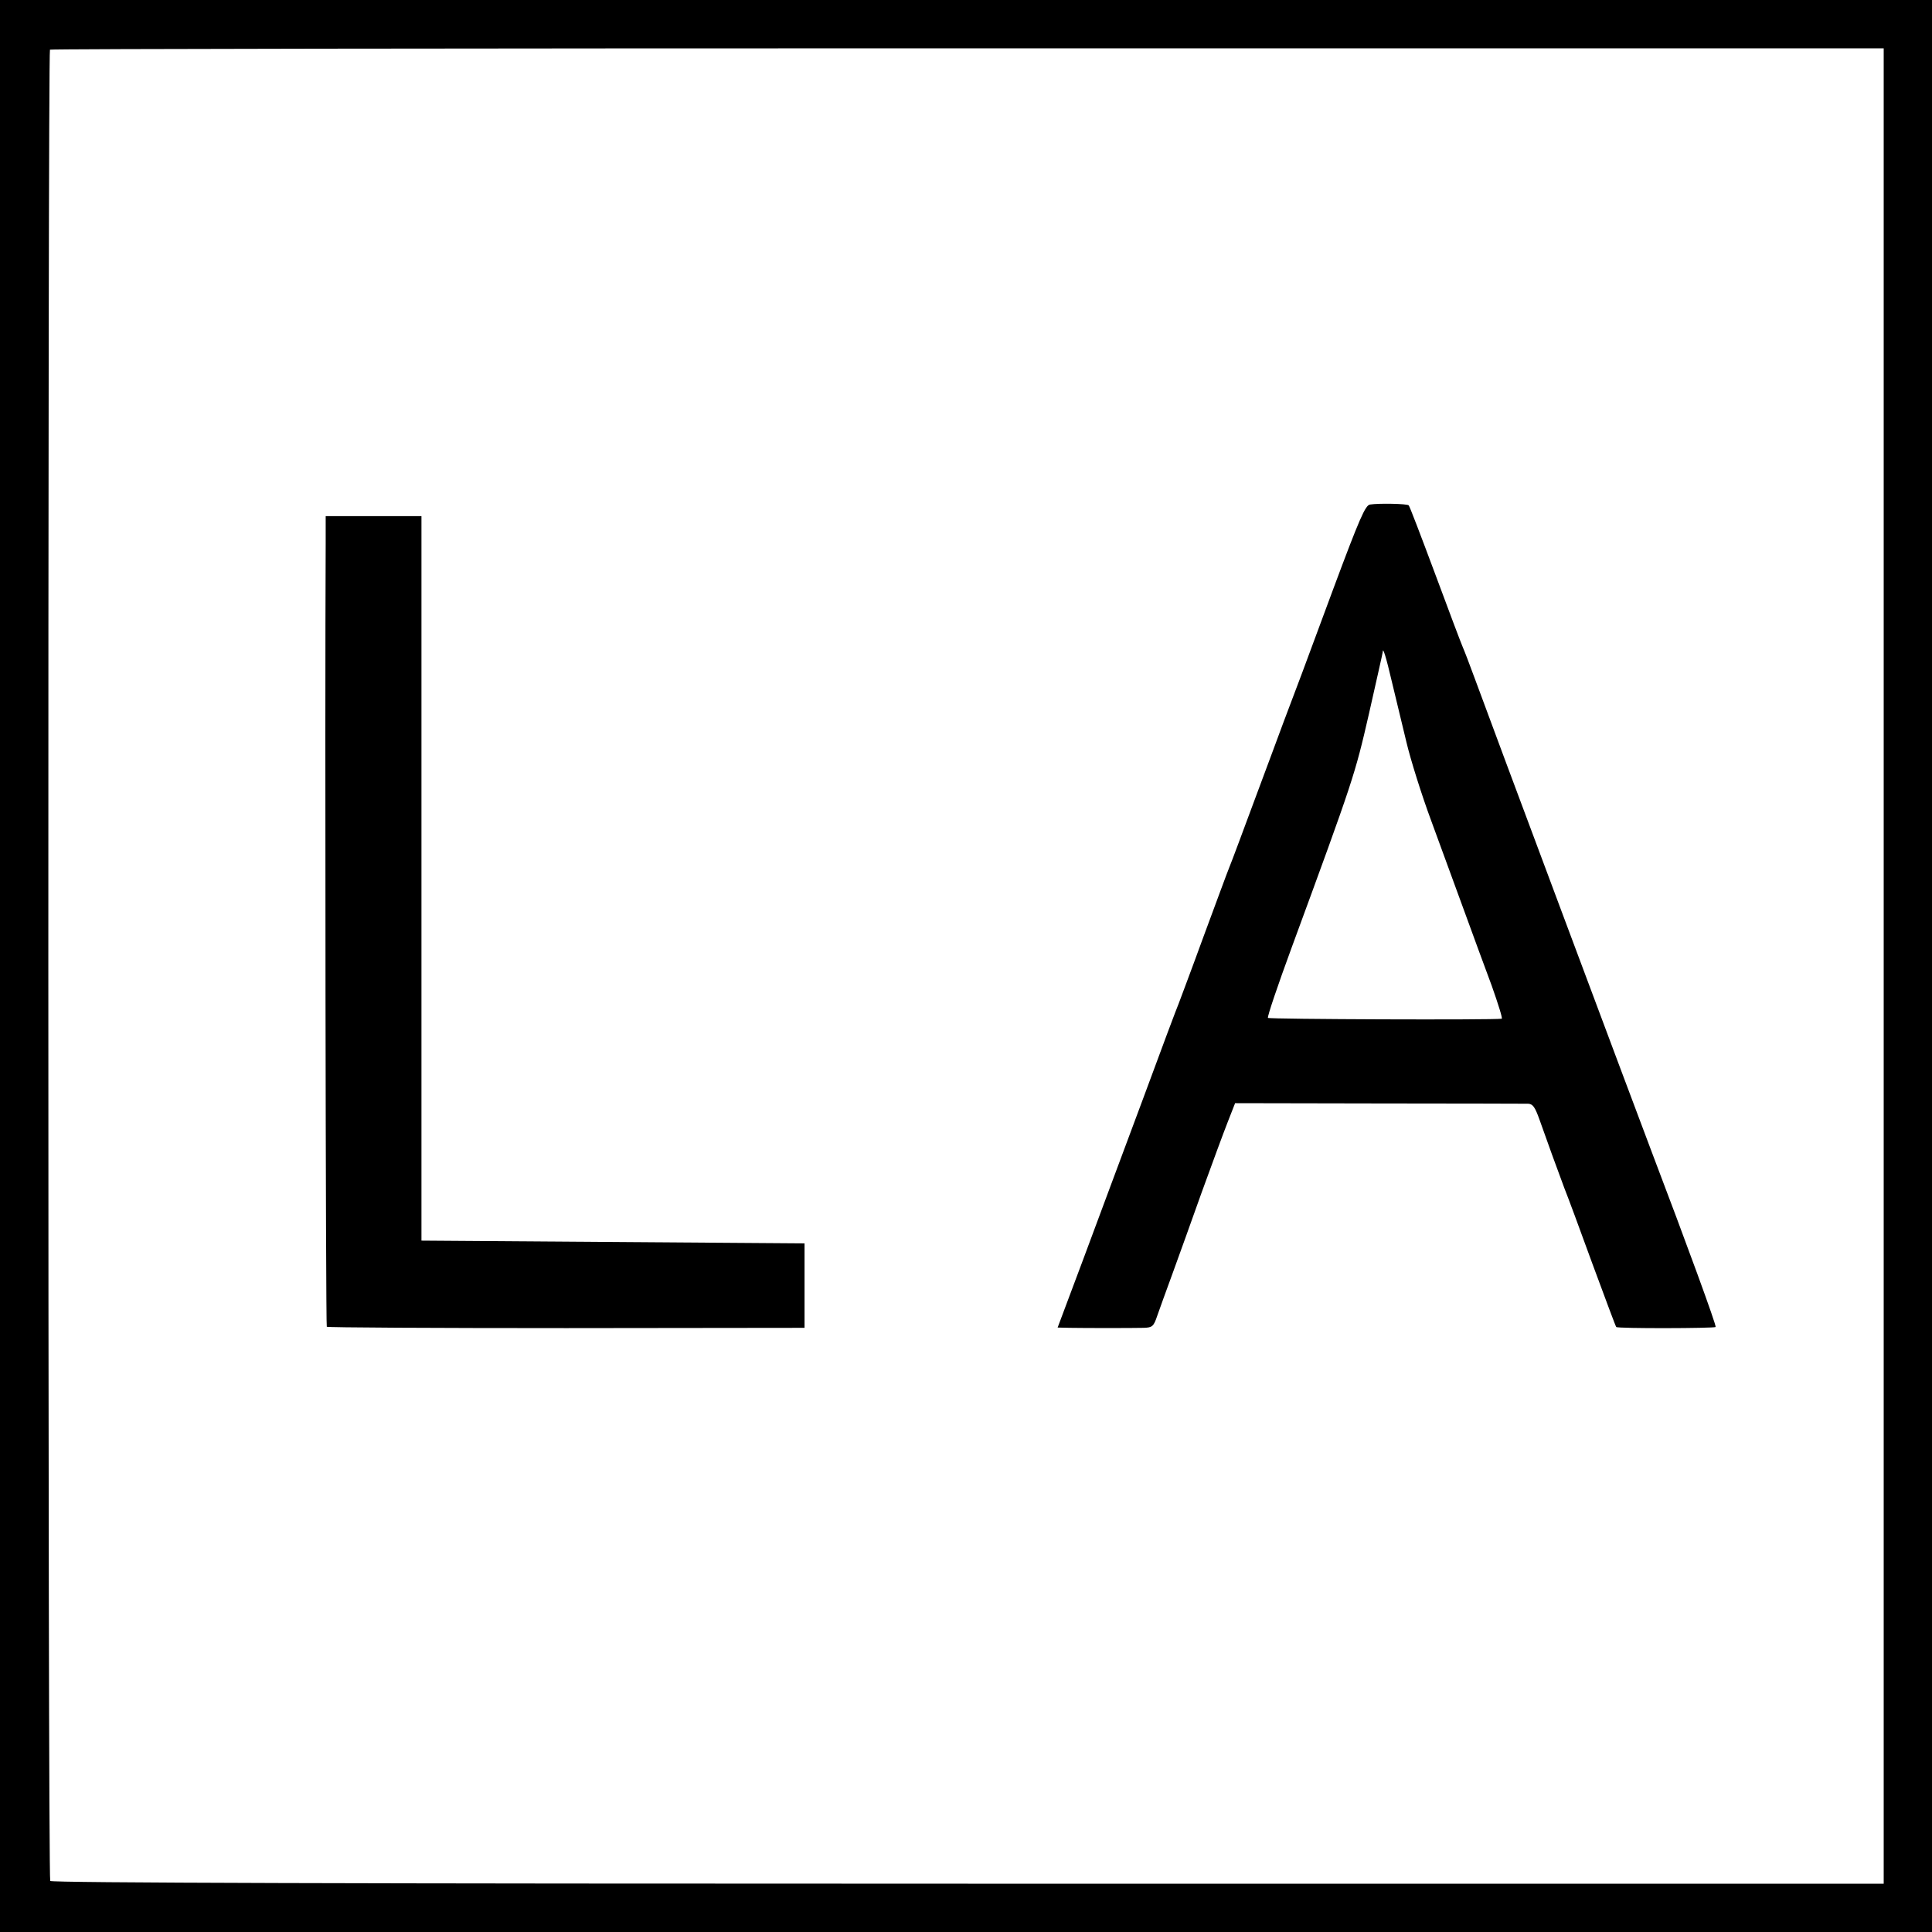
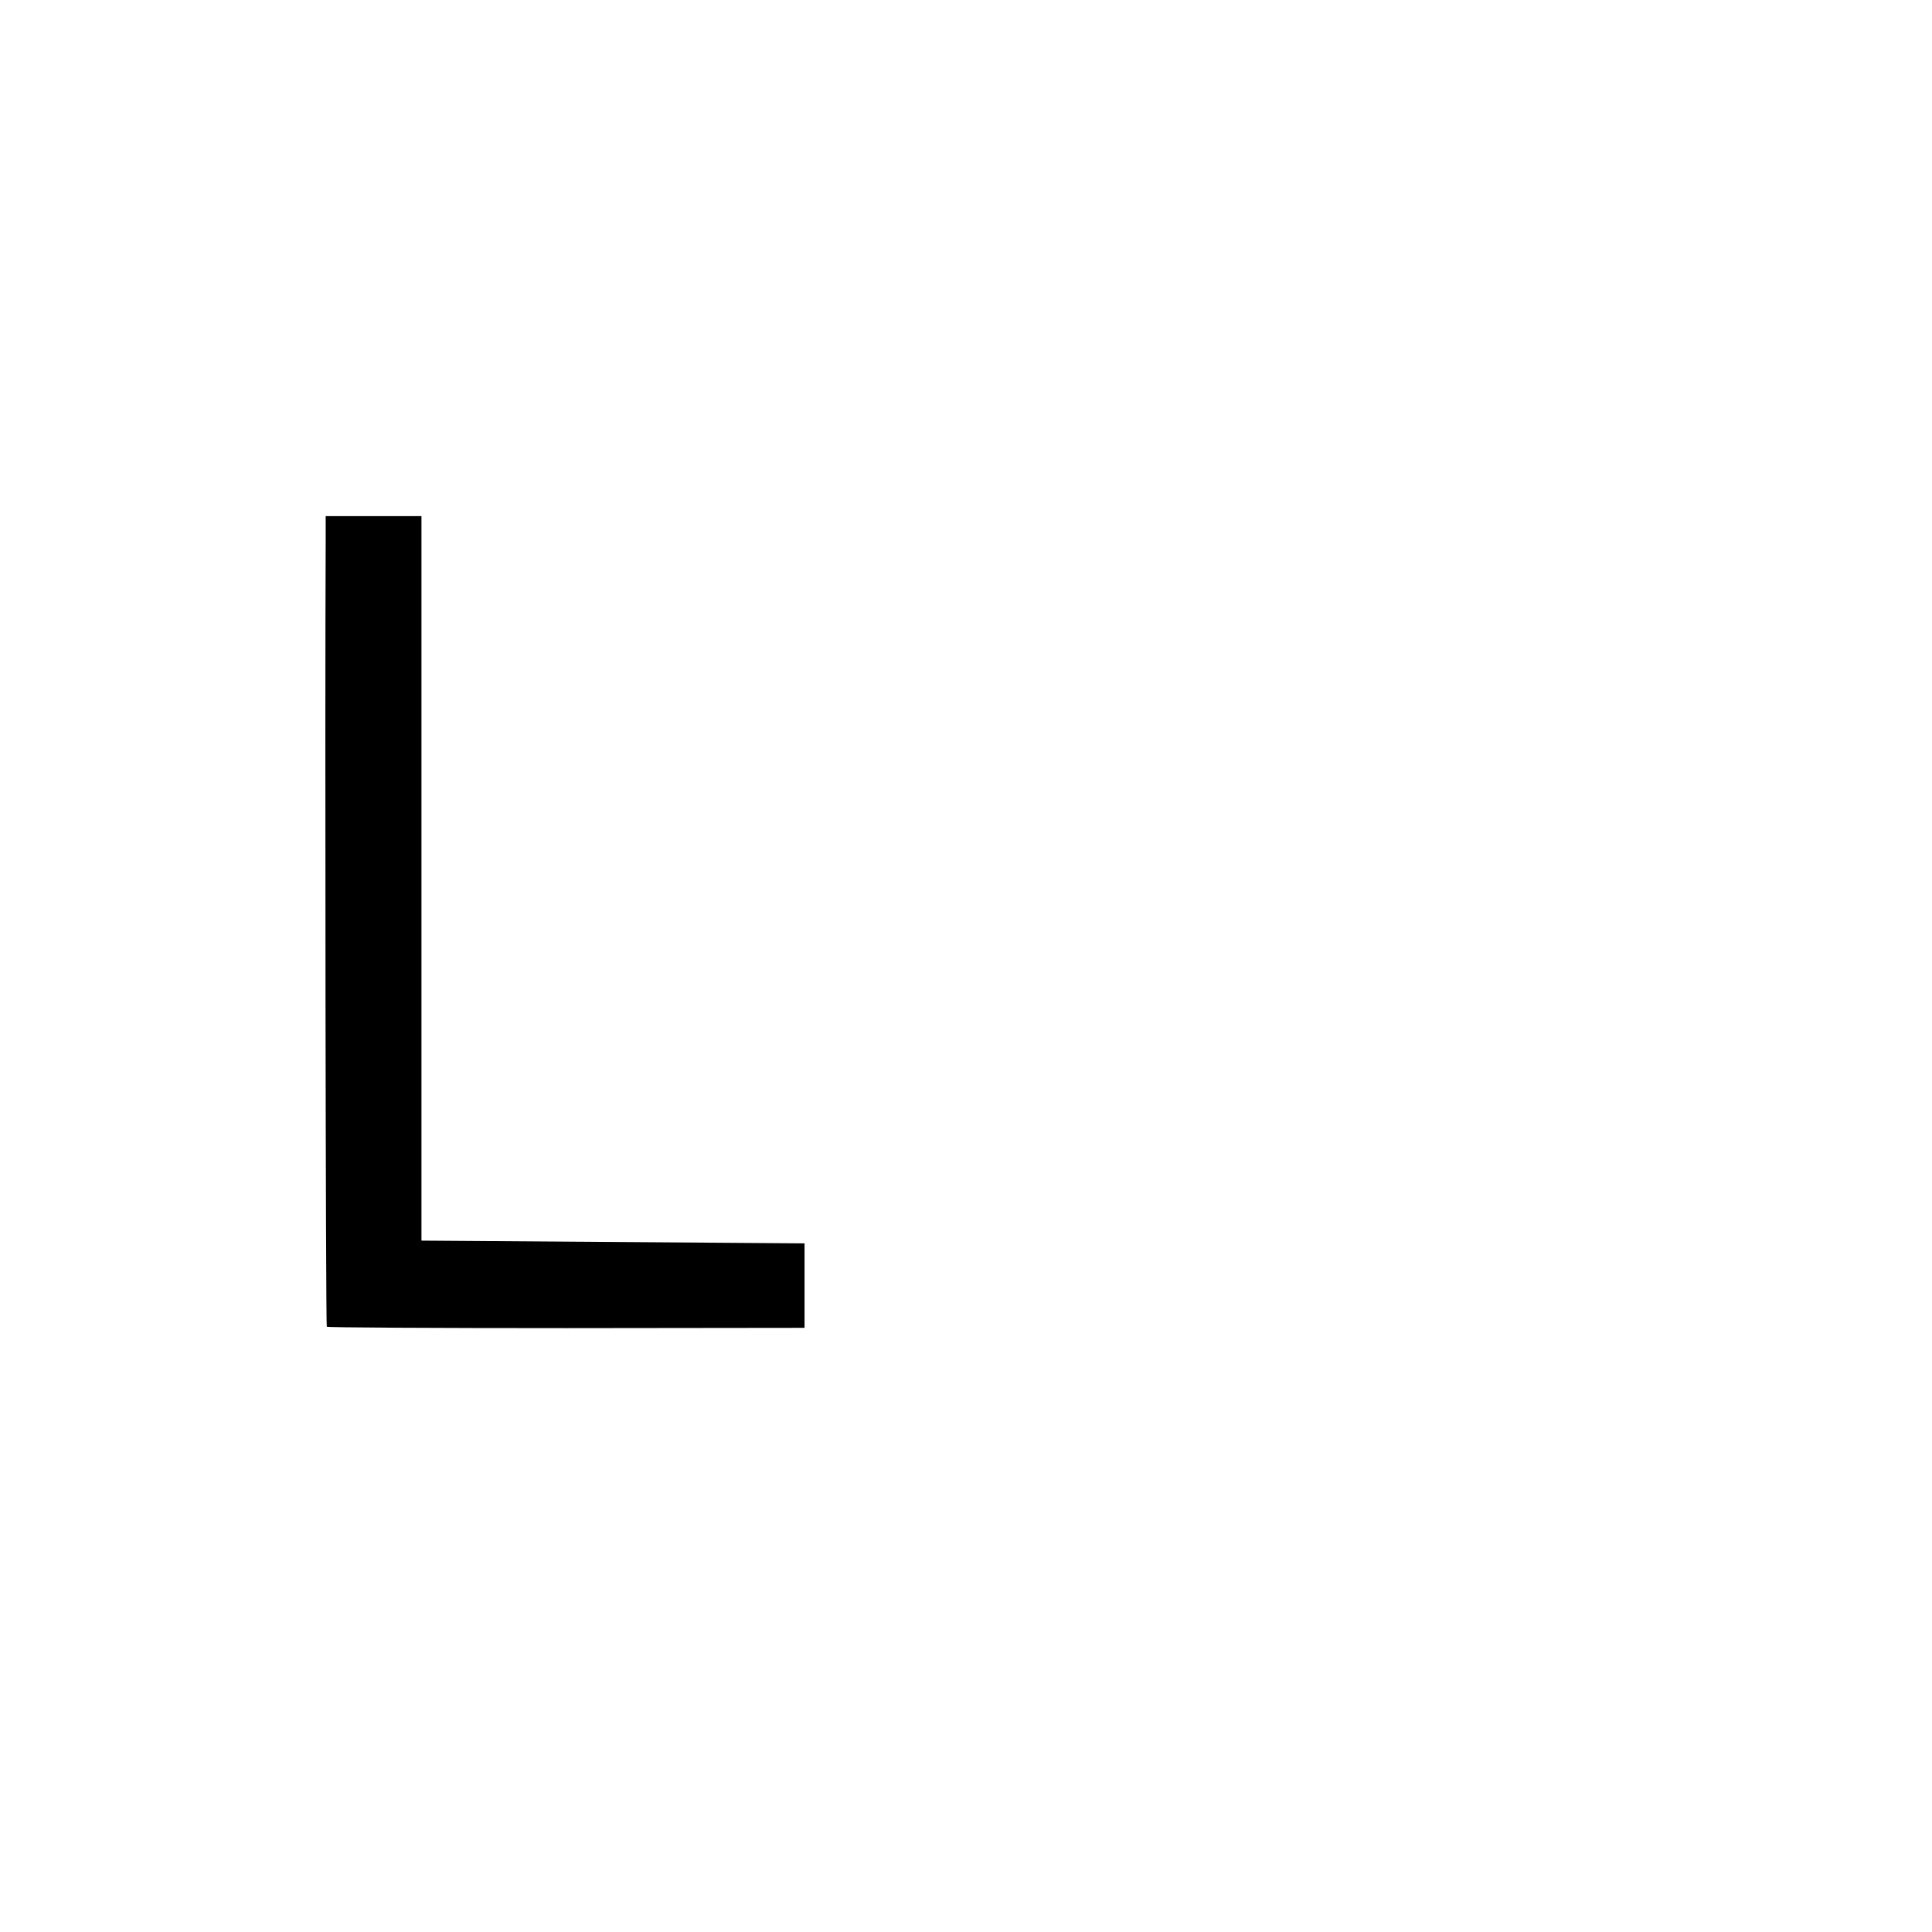
<svg xmlns="http://www.w3.org/2000/svg" version="1.0" width="700pt" height="700pt" viewBox="0 0 700 700" preserveAspectRatio="xMidYMid meet">
  <g transform="translate(0,700) scale(0.1,-0.1)" fill="#000000" stroke="none">
-     <path d="M0 3500 l0 -3500 3500 0 3500 0 0 3500 0 3500 -3500 0 -3500 0 0 -3500z m6825 0 l0 -3325 -3318 0 c-2204 0 -3321 3 -3325 10 -9 14 -9 6629 -1 6635 4 3 1500 5 3326 5 l3318 0 0 -3325z" />
-     <path d="M4964 5172 c-17 -2 -38 -50 -133 -305 -115 -311 -128 -345 -180 -482 -16 -44 -64 -172 -106 -285 -42 -113 -82 -221 -90 -240 -8 -19 -50 -134 -95 -255 -44 -121 -85 -229 -89 -240 -5 -11 -64 -168 -131 -350 -68 -181 -164 -441 -215 -577 l-93 -248 44 -1 c57 -1 224 -1 268 0 31 1 36 5 49 44 8 23 33 92 55 152 22 61 70 193 106 295 37 102 79 216 94 254 l27 69 520 -1 c286 0 530 -1 542 -1 17 -1 25 -13 41 -58 26 -74 66 -184 90 -248 11 -27 57 -151 102 -275 46 -124 84 -227 86 -228 4 -6 354 -5 360 0 4 4 -105 302 -231 633 -48 126 -599 1599 -641 1715 -19 52 -39 104 -44 115 -5 11 -50 130 -100 265 -50 134 -93 247 -96 249 -5 6 -108 8 -140 3z m79 -642 c14 -58 38 -157 53 -220 15 -63 55 -191 90 -285 34 -93 88 -240 119 -325 31 -85 76 -208 100 -272 23 -65 40 -119 36 -119 -30 -5 -844 -2 -847 3 -3 4 36 119 86 255 225 612 229 625 280 847 27 120 50 221 50 224 0 20 12 -18 33 -108z" />
    <path d="M1180 5028 c-3 -588 0 -2832 4 -2835 2 -3 393 -5 868 -5 l863 1 0 153 0 153 -694 5 -694 5 0 1313 0 1312 -174 0 -173 0 0 -102z" />
  </g>
</svg>